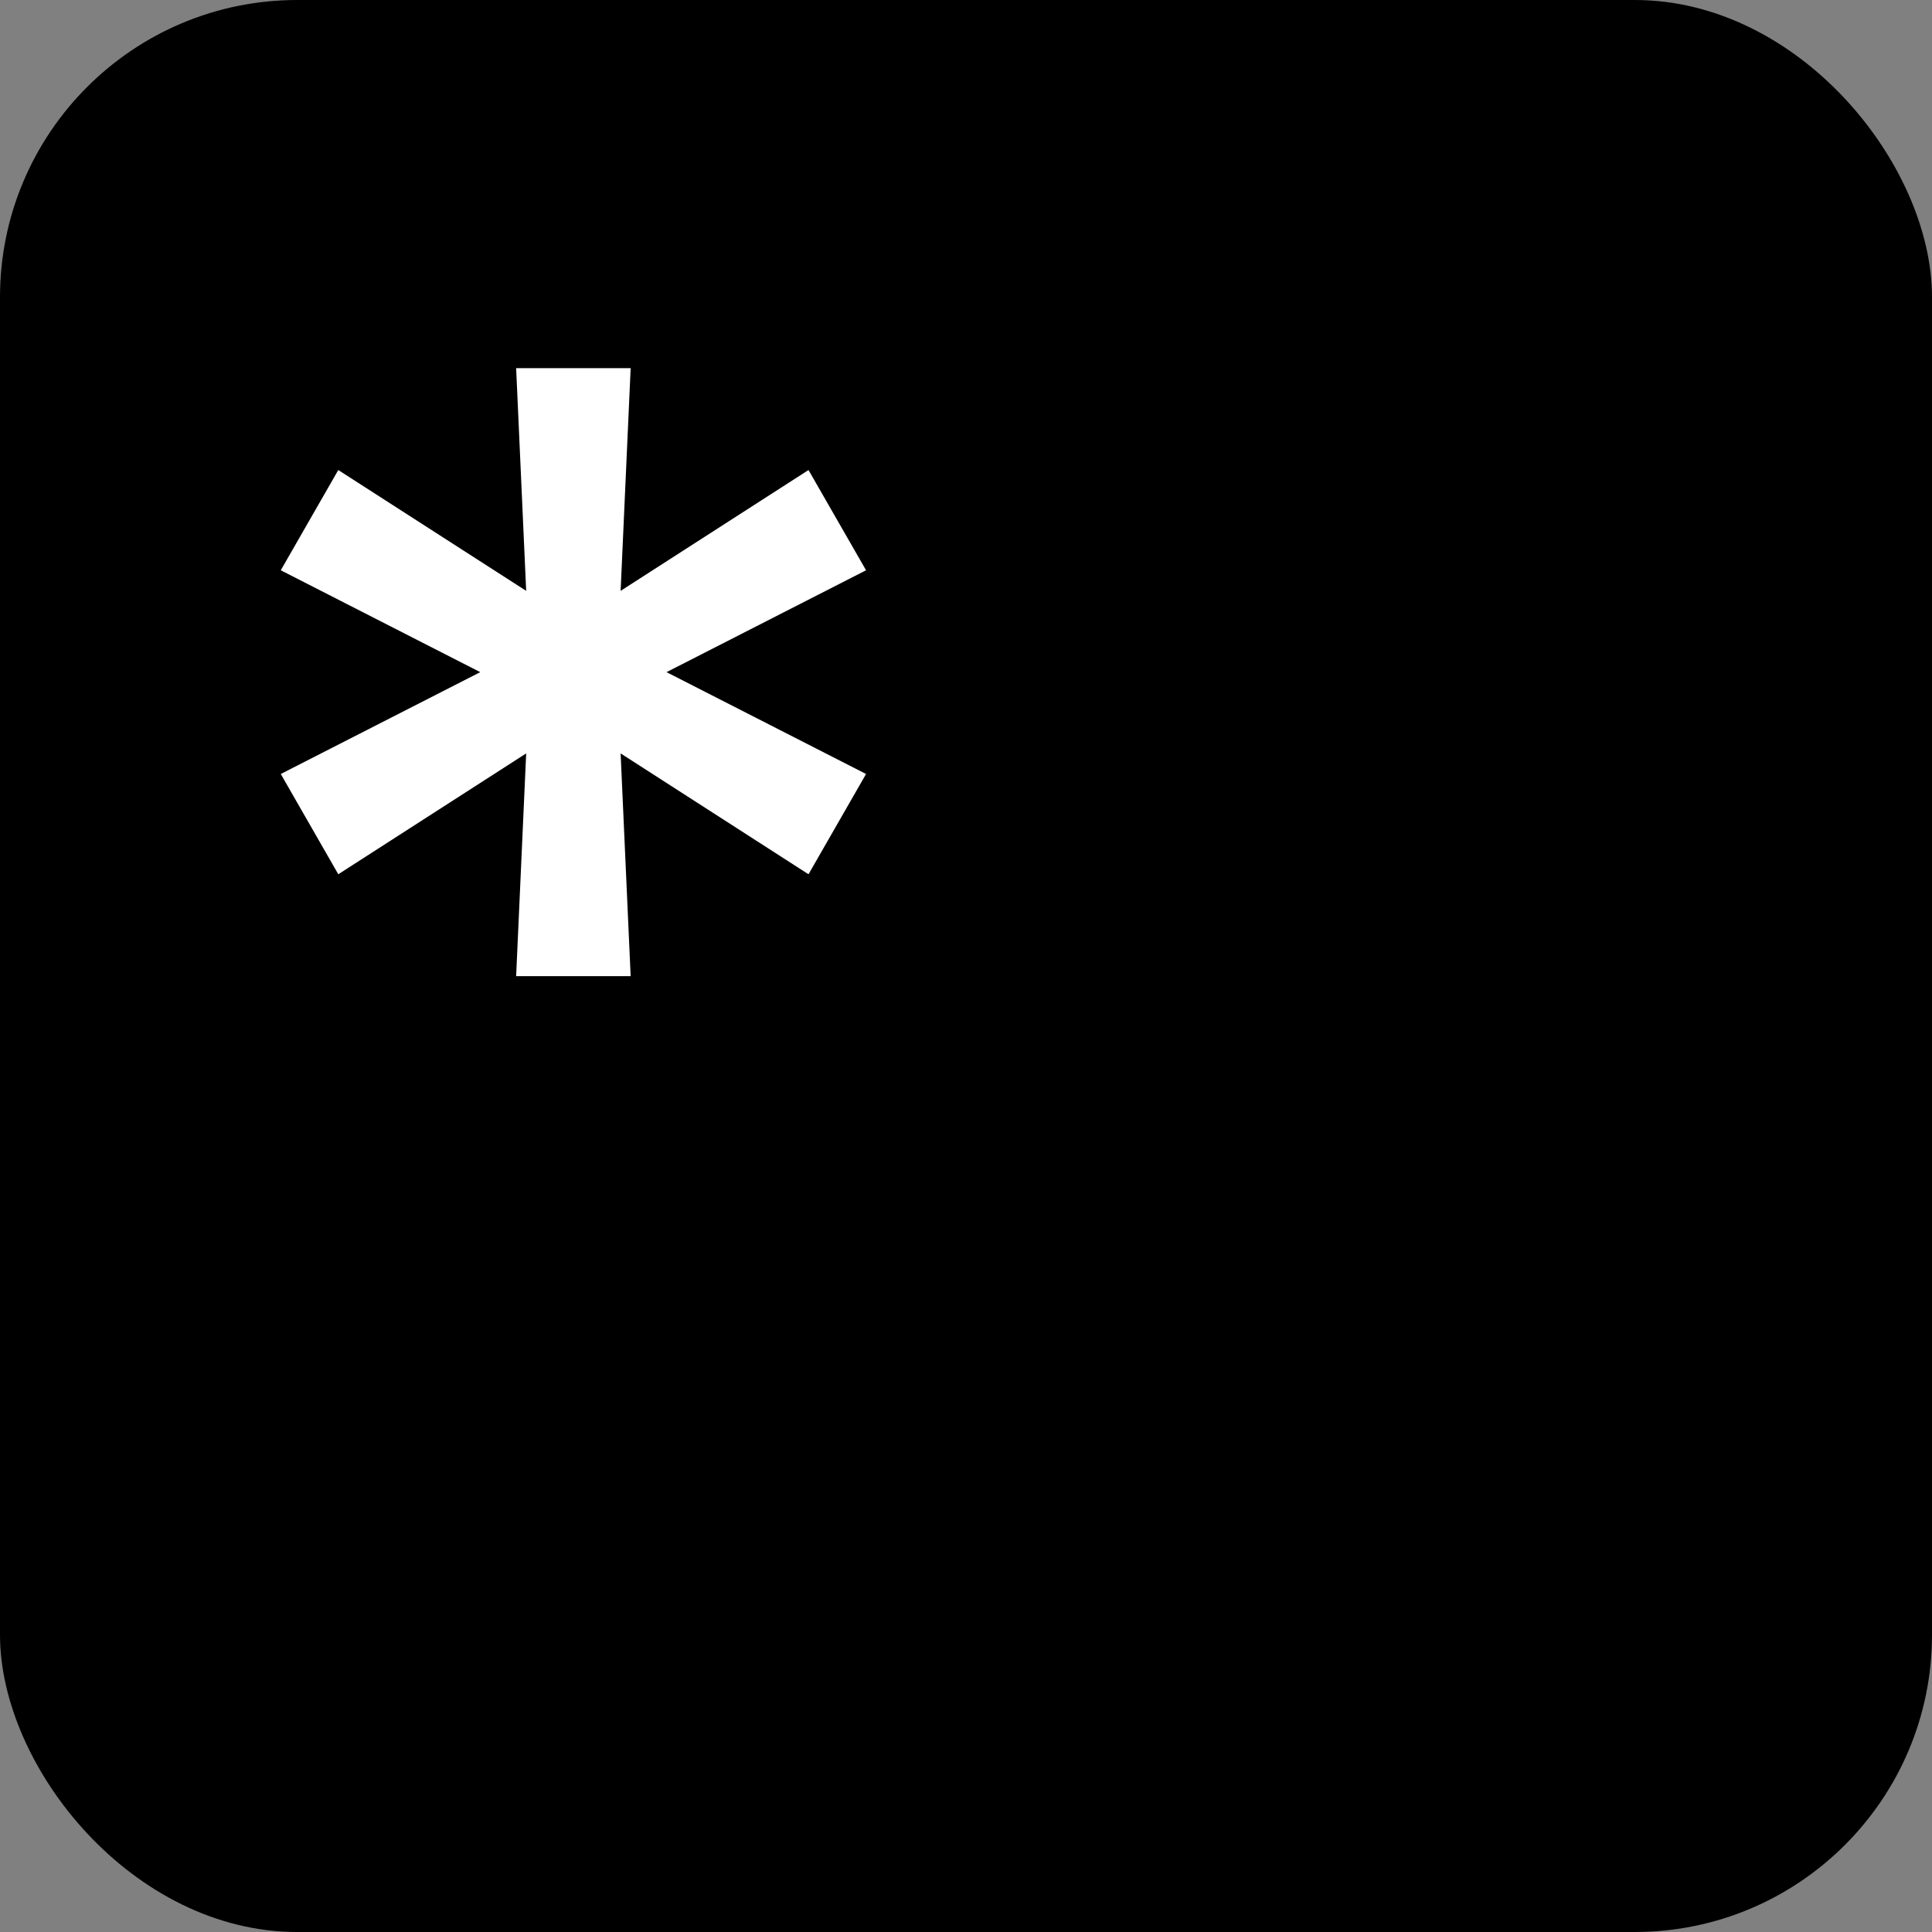
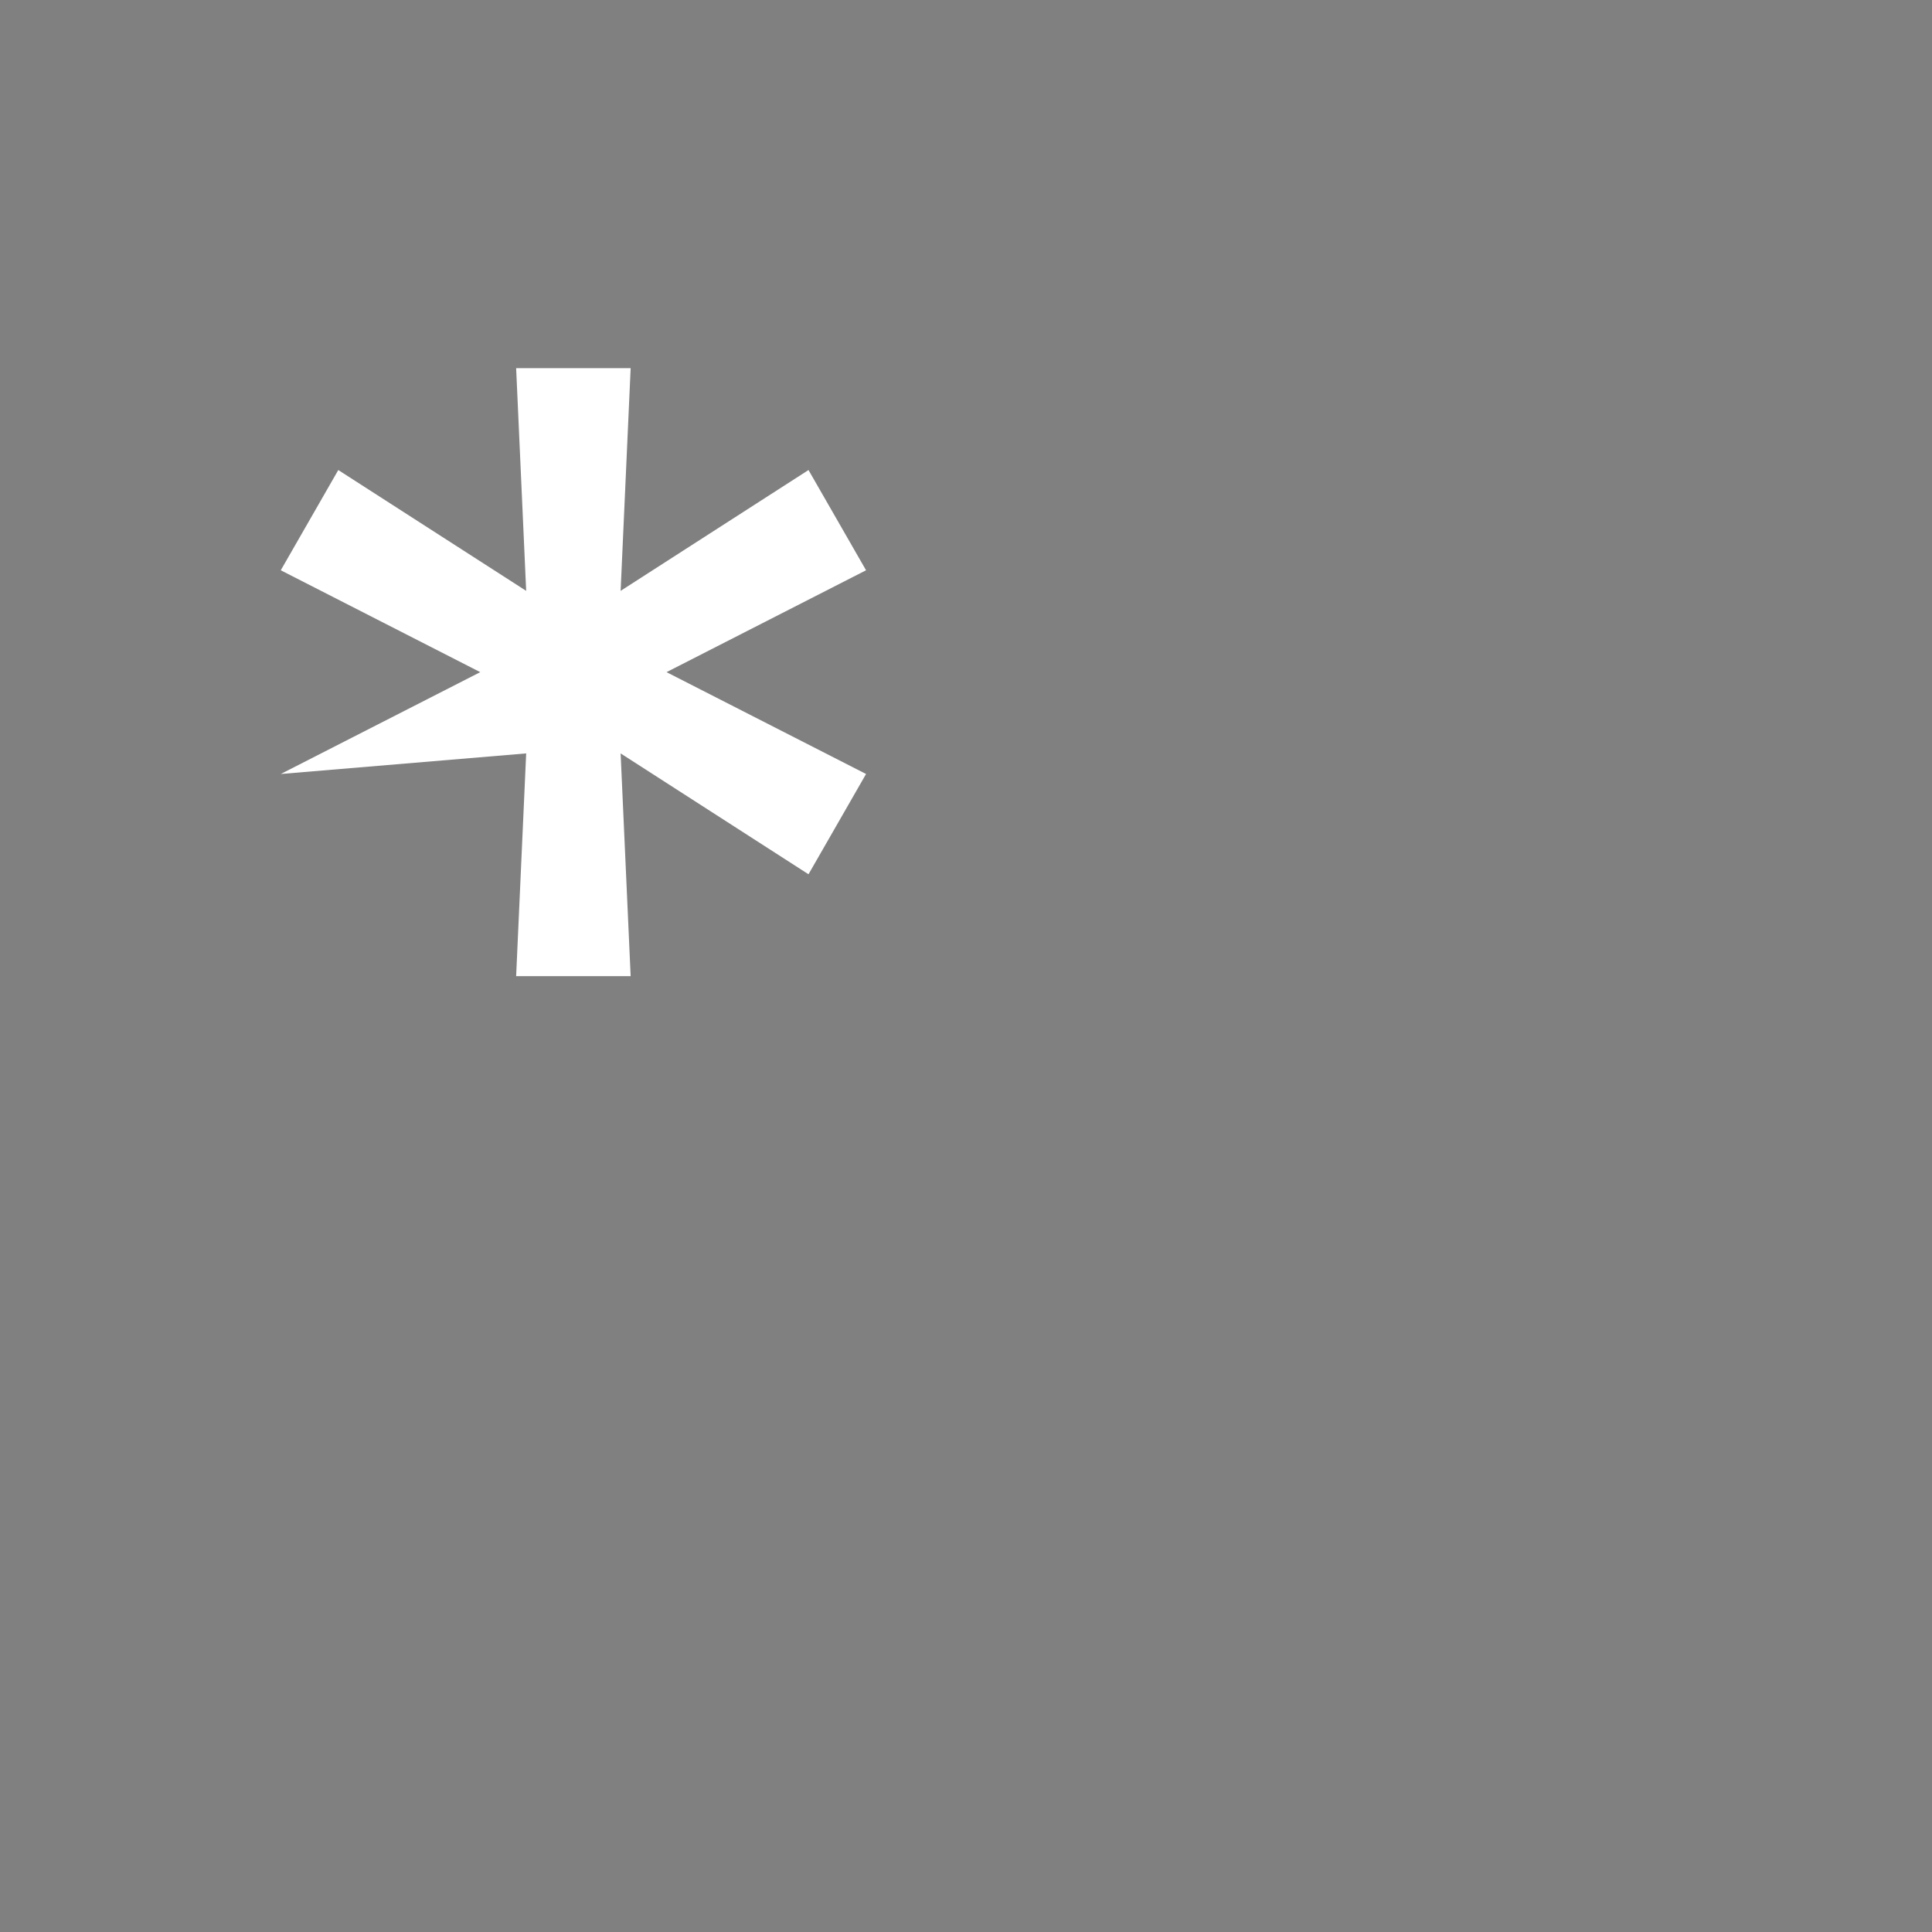
<svg xmlns="http://www.w3.org/2000/svg" fill="none" height="100%" overflow="visible" preserveAspectRatio="none" style="display: block;" viewBox="0 0 52 52" width="100%">
  <rect x="0" y="0" width="52" height="52" fill="#808080" stroke="none" />
  <g id="logo humn">
    <g id="logo">
-       <rect fill="black" height="52" id="Rectangle 3" rx="8" width="52" />
      <g id="Group 2">
-         <path d="M13.892 26.273L14.162 20.278L9.105 23.531L7.557 20.832L12.926 18.091L7.557 15.349L9.105 12.651L14.162 15.903L13.892 9.909H16.974L16.704 15.903L21.761 12.651L23.31 15.349L17.94 18.091L23.31 20.832L21.761 23.531L16.704 20.278L16.974 26.273H13.892Z" fill="white" id="*" />
+         <path d="M13.892 26.273L14.162 20.278L7.557 20.832L12.926 18.091L7.557 15.349L9.105 12.651L14.162 15.903L13.892 9.909H16.974L16.704 15.903L21.761 12.651L23.31 15.349L17.94 18.091L23.31 20.832L21.761 23.531L16.704 20.278L16.974 26.273H13.892Z" fill="white" id="*" />
      </g>
    </g>
  </g>
</svg>